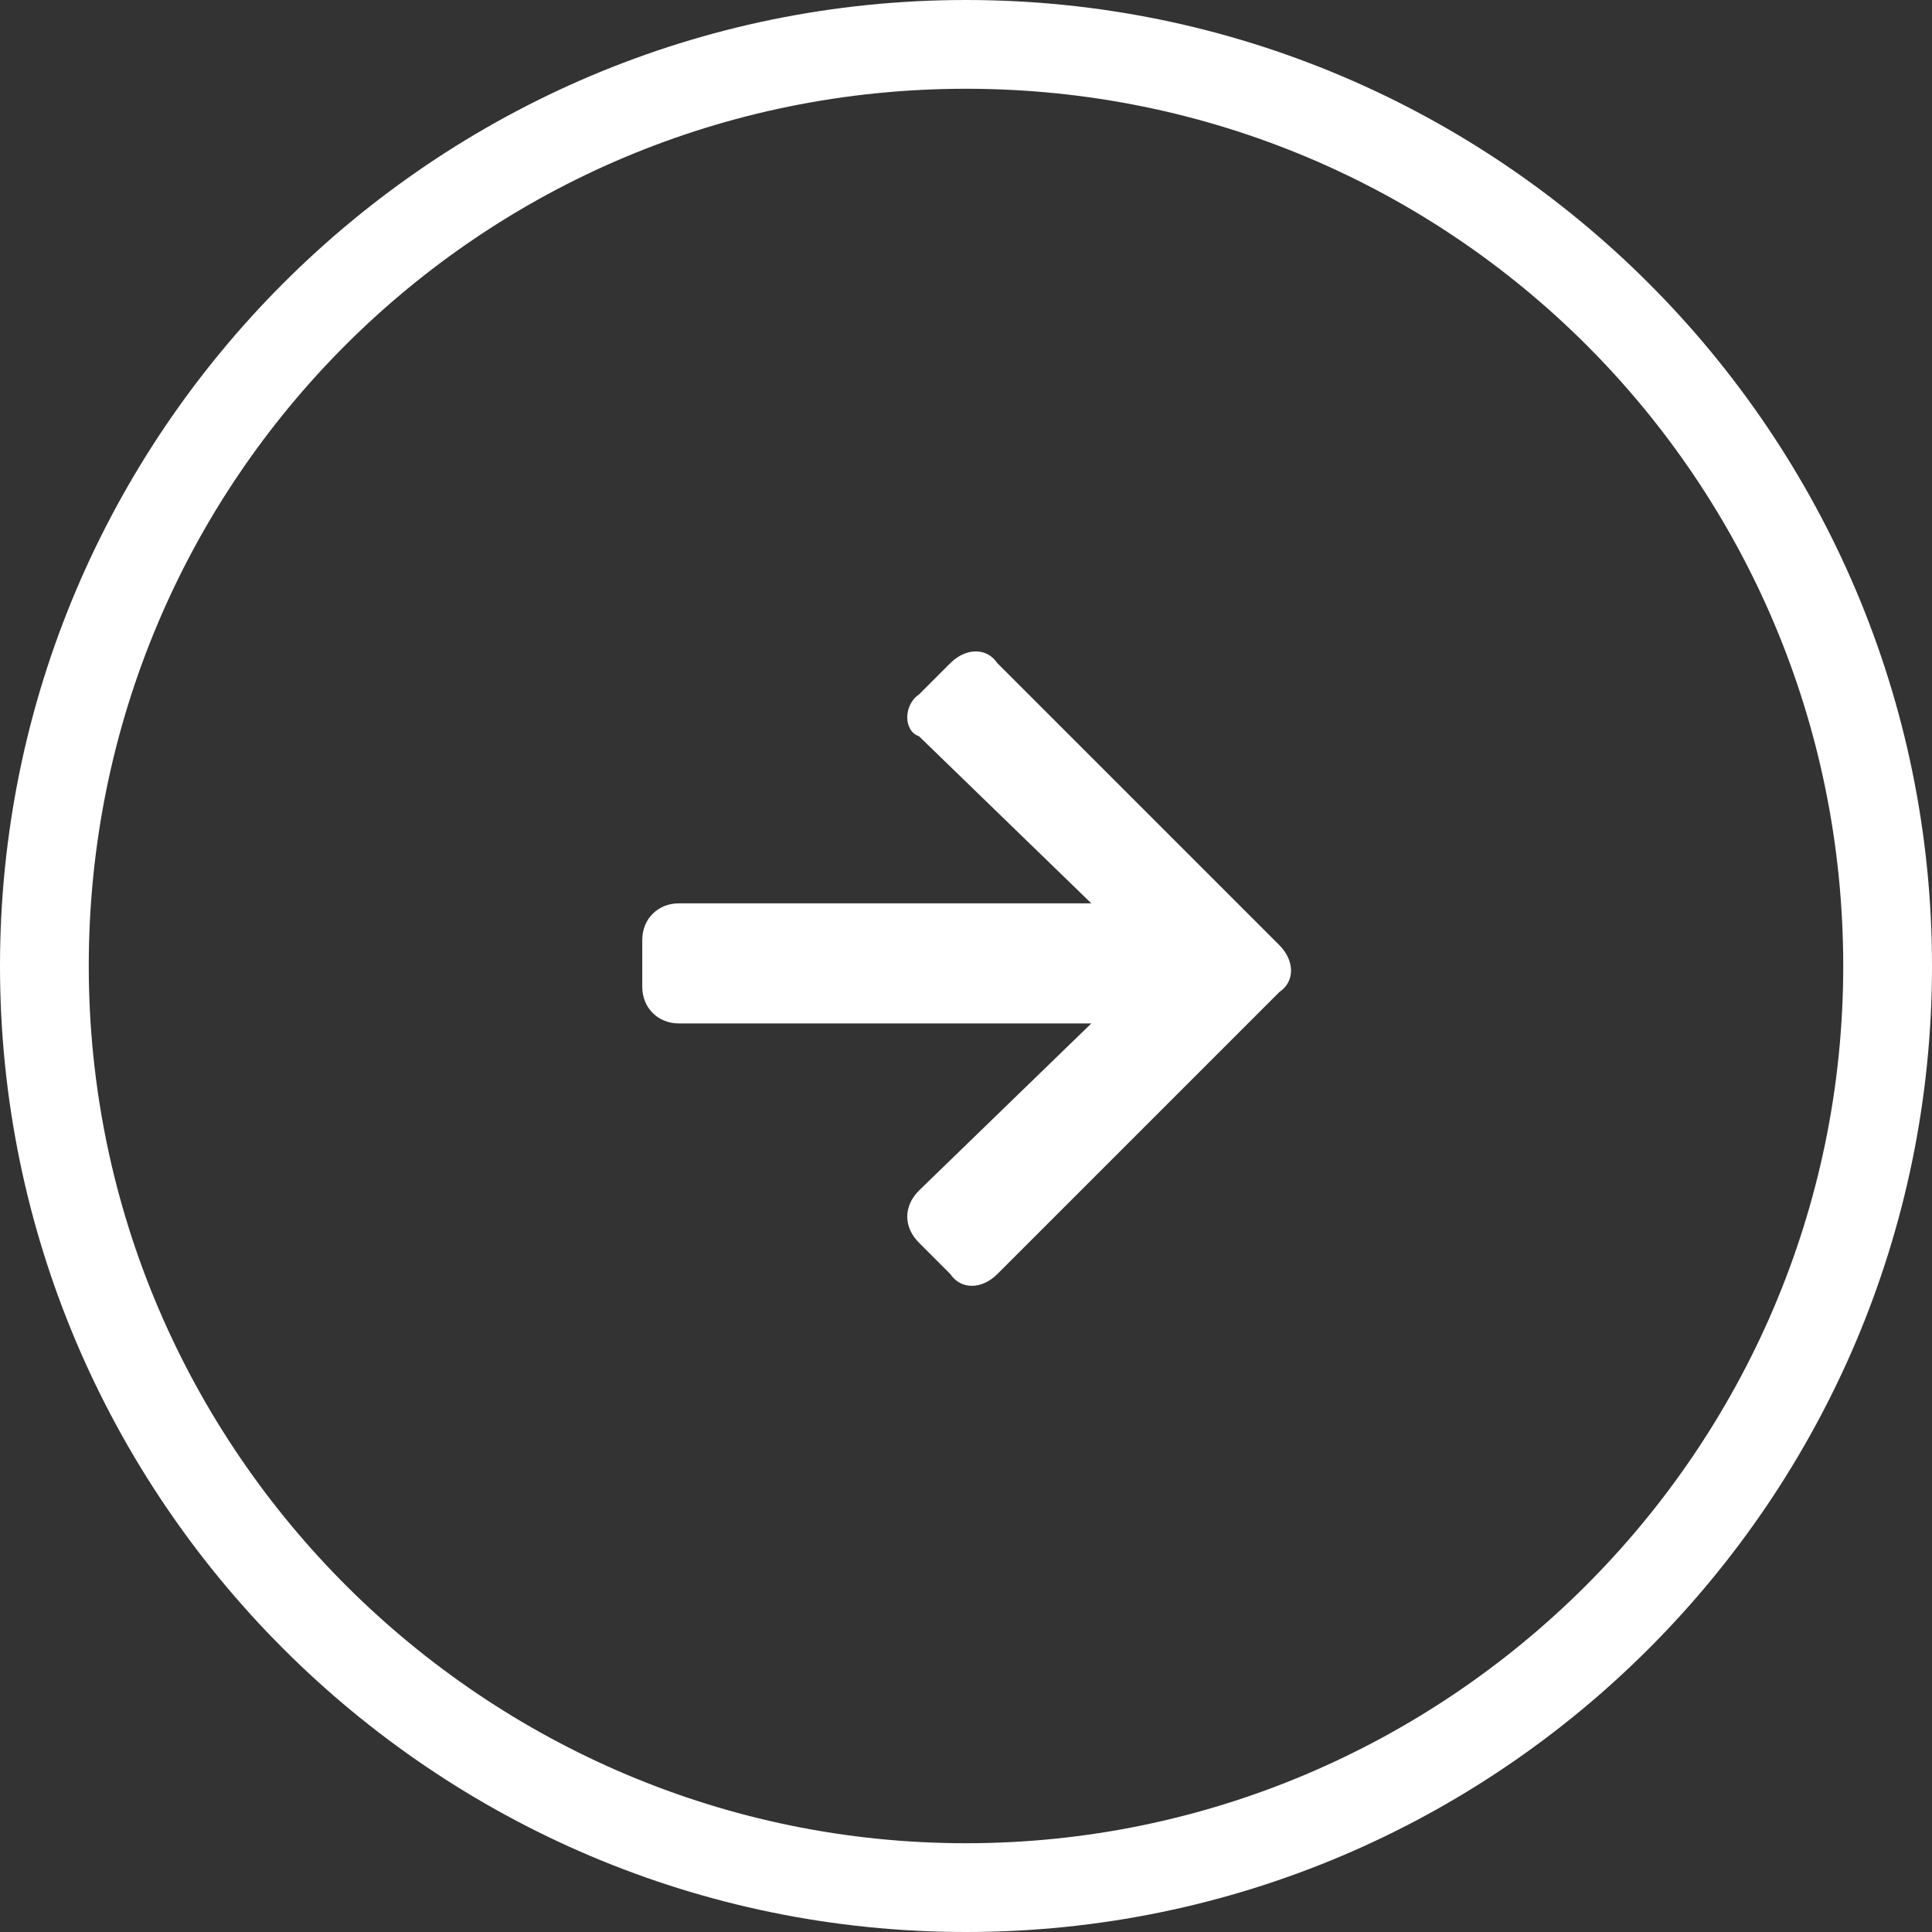
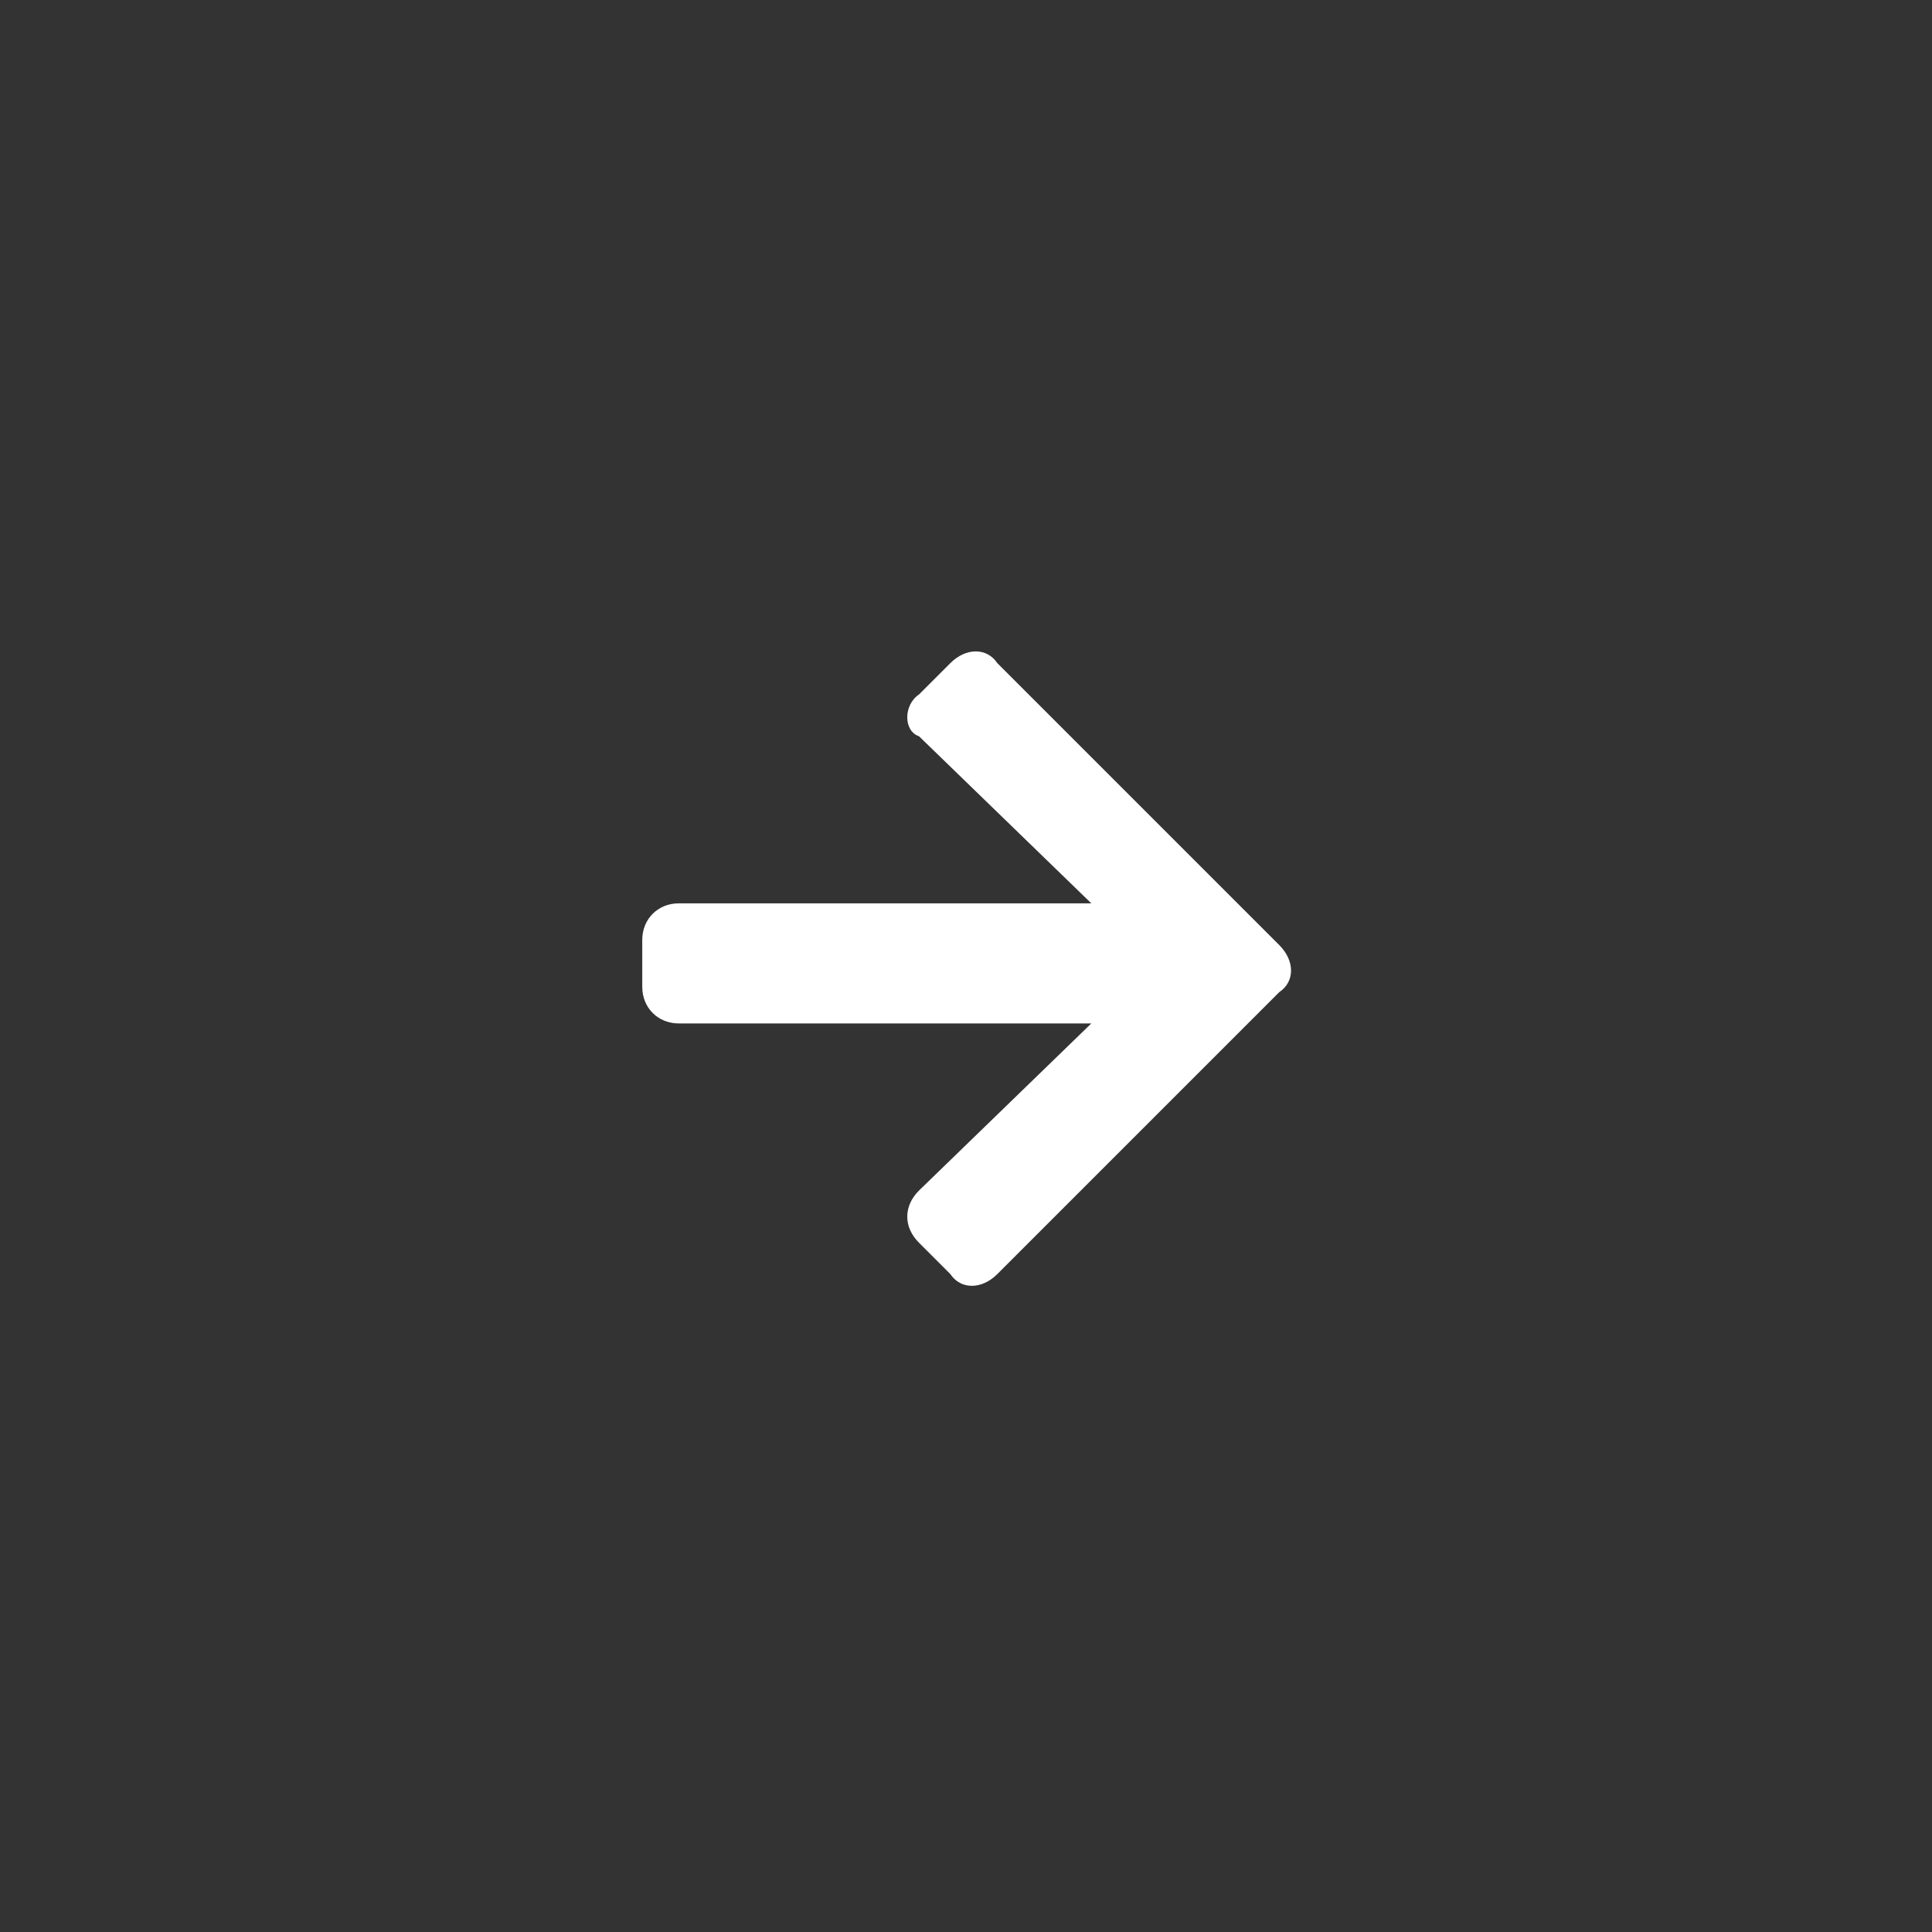
<svg xmlns="http://www.w3.org/2000/svg" version="1.1" id="_レイヤー_2" x="0px" y="0px" viewBox="0 0 37 37" style="enable-background:new 0 0 37 37;" xml:space="preserve">
  <rect x="0" y="0" width="37" height="37" fill="#333333" stroke="none" />
  <style type="text/css">
	.st0{fill:#FFFFFF;}
</style>
  <g id="_レイヤー_1-2">
    <g>
-       <path class="st0" d="M18.5,37C8.3,37,0,28.7,0,18.5S8.3,0,18.5,0S37,8.3,37,18.5S28.7,37,18.5,37L18.5,37z M18.5,1.7    C9.2,1.7,1.7,9.2,1.7,18.5s7.6,16.8,16.8,16.8s16.8-7.5,16.8-16.8S27.8,1.7,18.5,1.7z" />
      <path class="st0" d="M17.6,13.3l0.6-0.6c0.3-0.3,0.7-0.3,0.9,0l5.4,5.4c0.3,0.3,0.3,0.7,0,0.9l-5.4,5.4c-0.3,0.3-0.7,0.3-0.9,0    l-0.6-0.6c-0.3-0.3-0.3-0.7,0-1l3.3-3.2H13c-0.4,0-0.7-0.3-0.7-0.7v-0.9c0-0.4,0.3-0.7,0.7-0.7h7.9l-3.3-3.2    C17.3,14,17.3,13.5,17.6,13.3z" />
    </g>
  </g>
</svg>